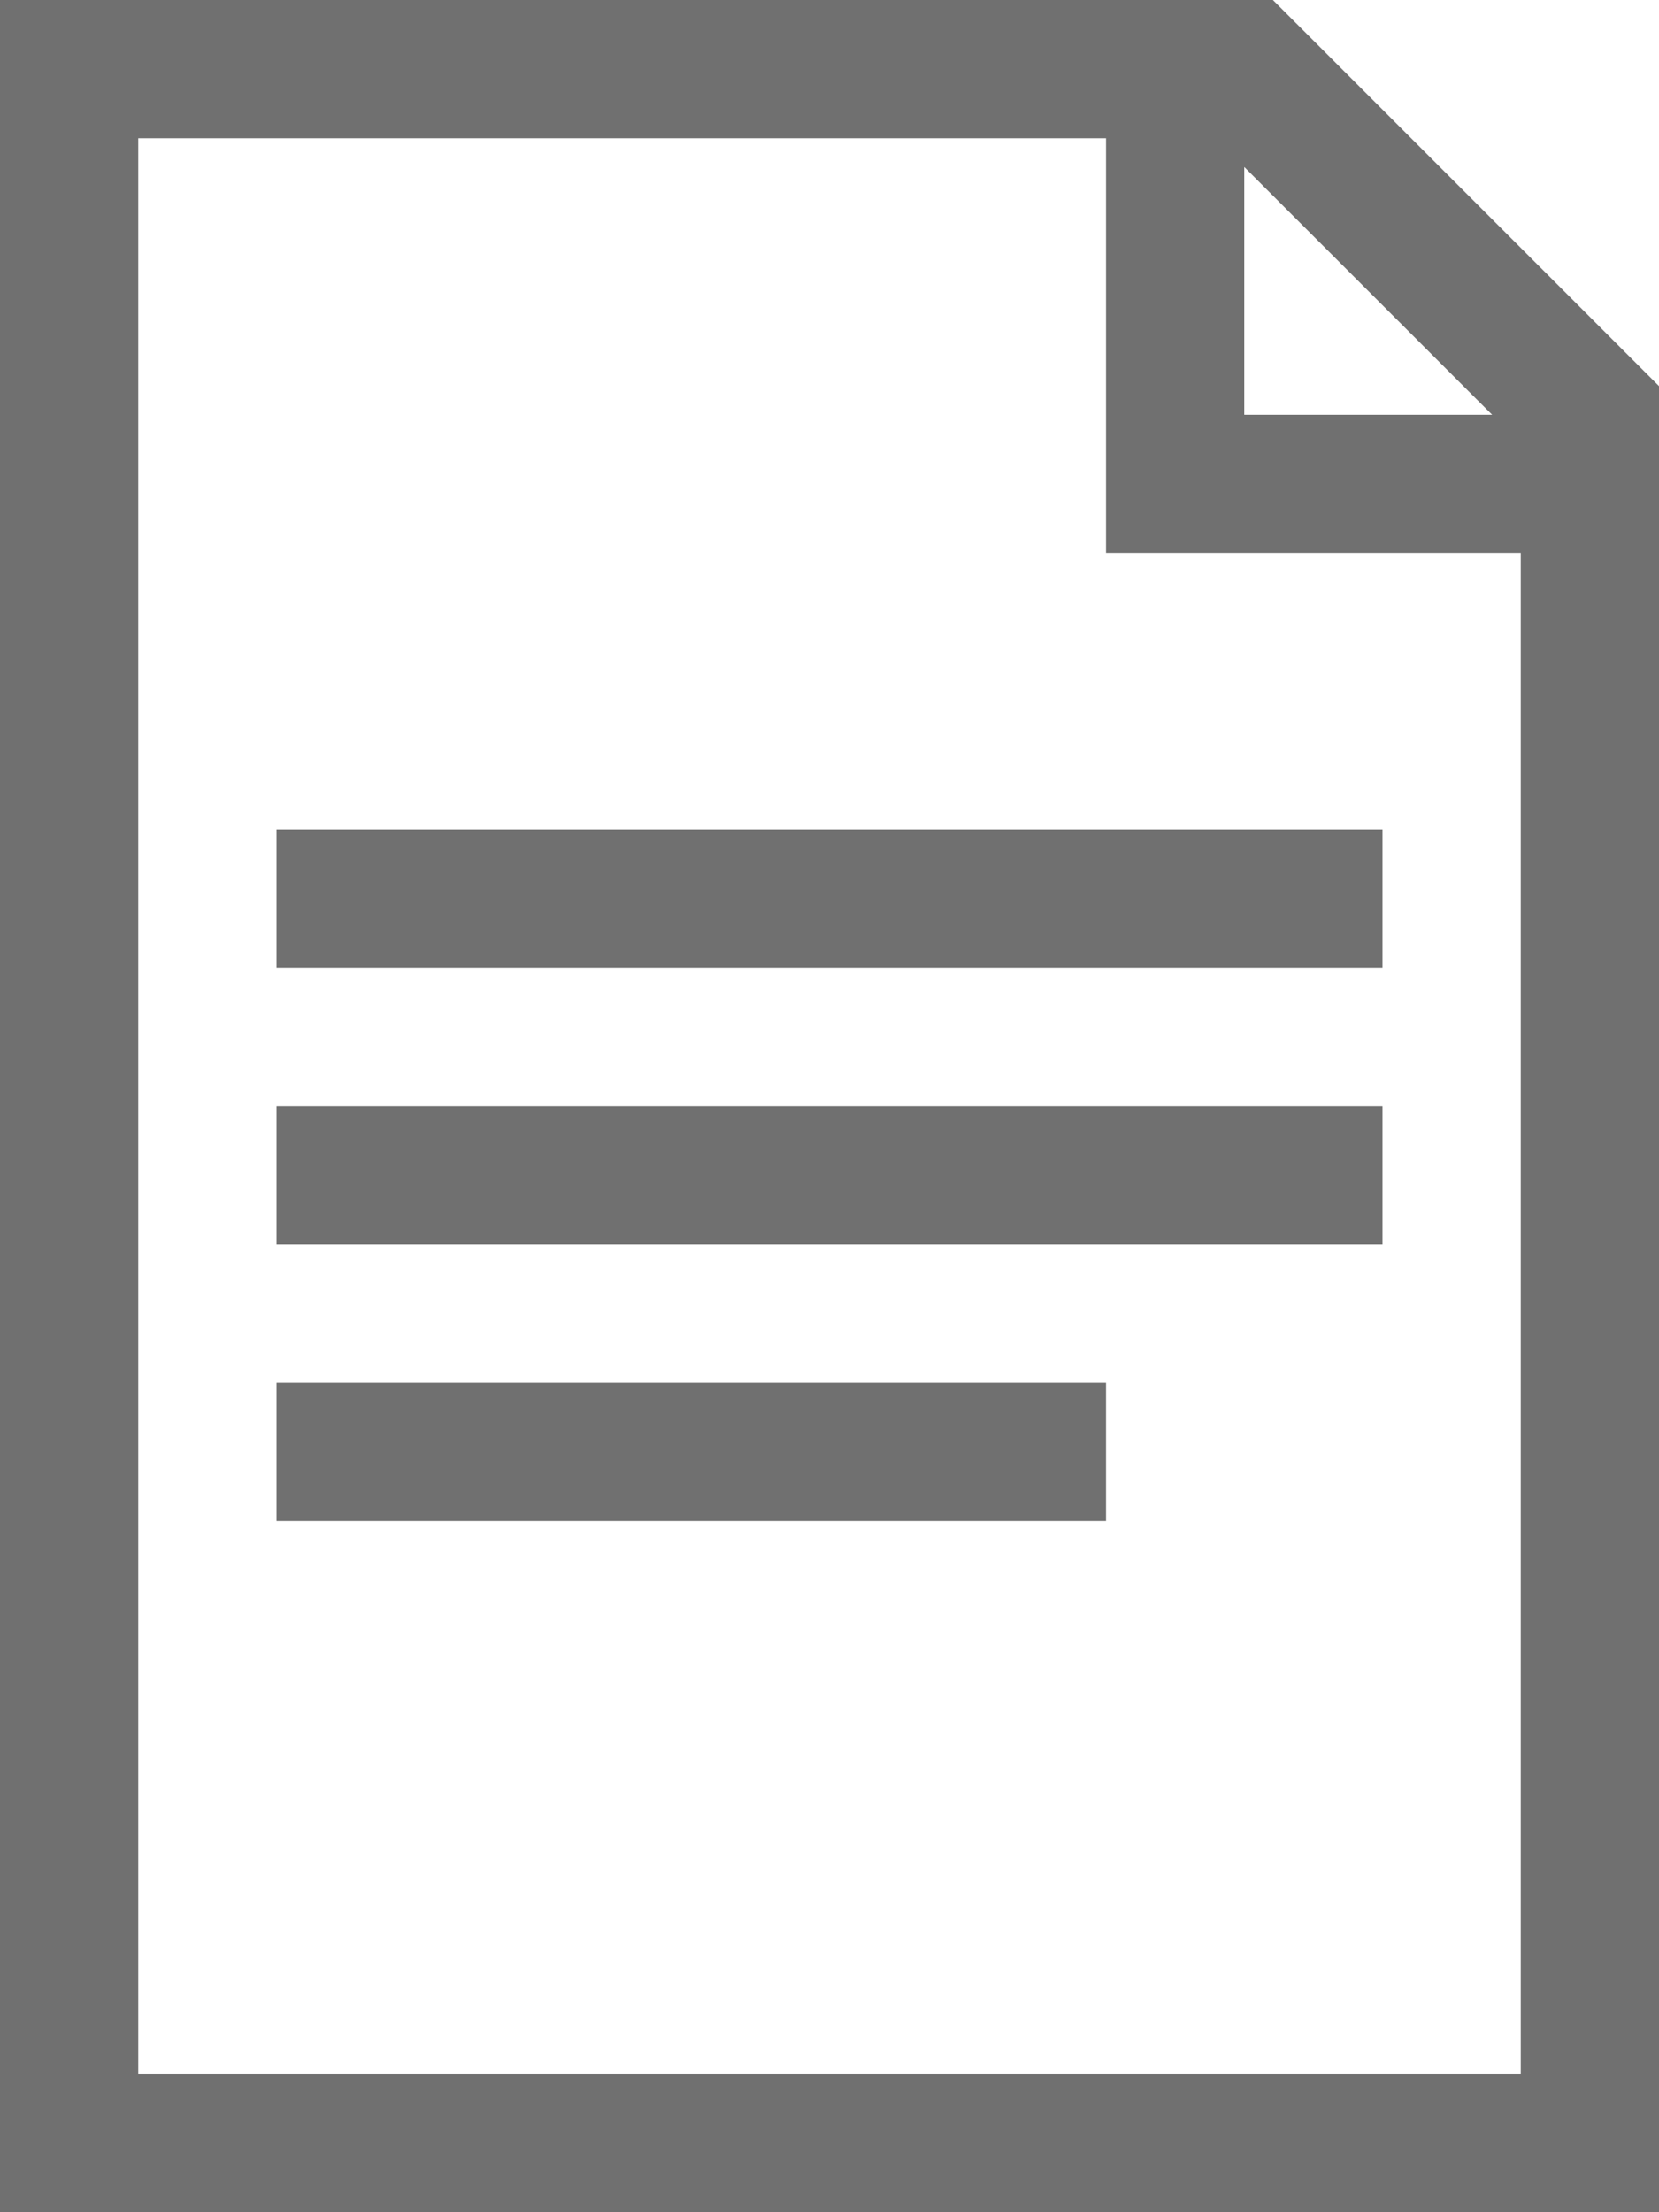
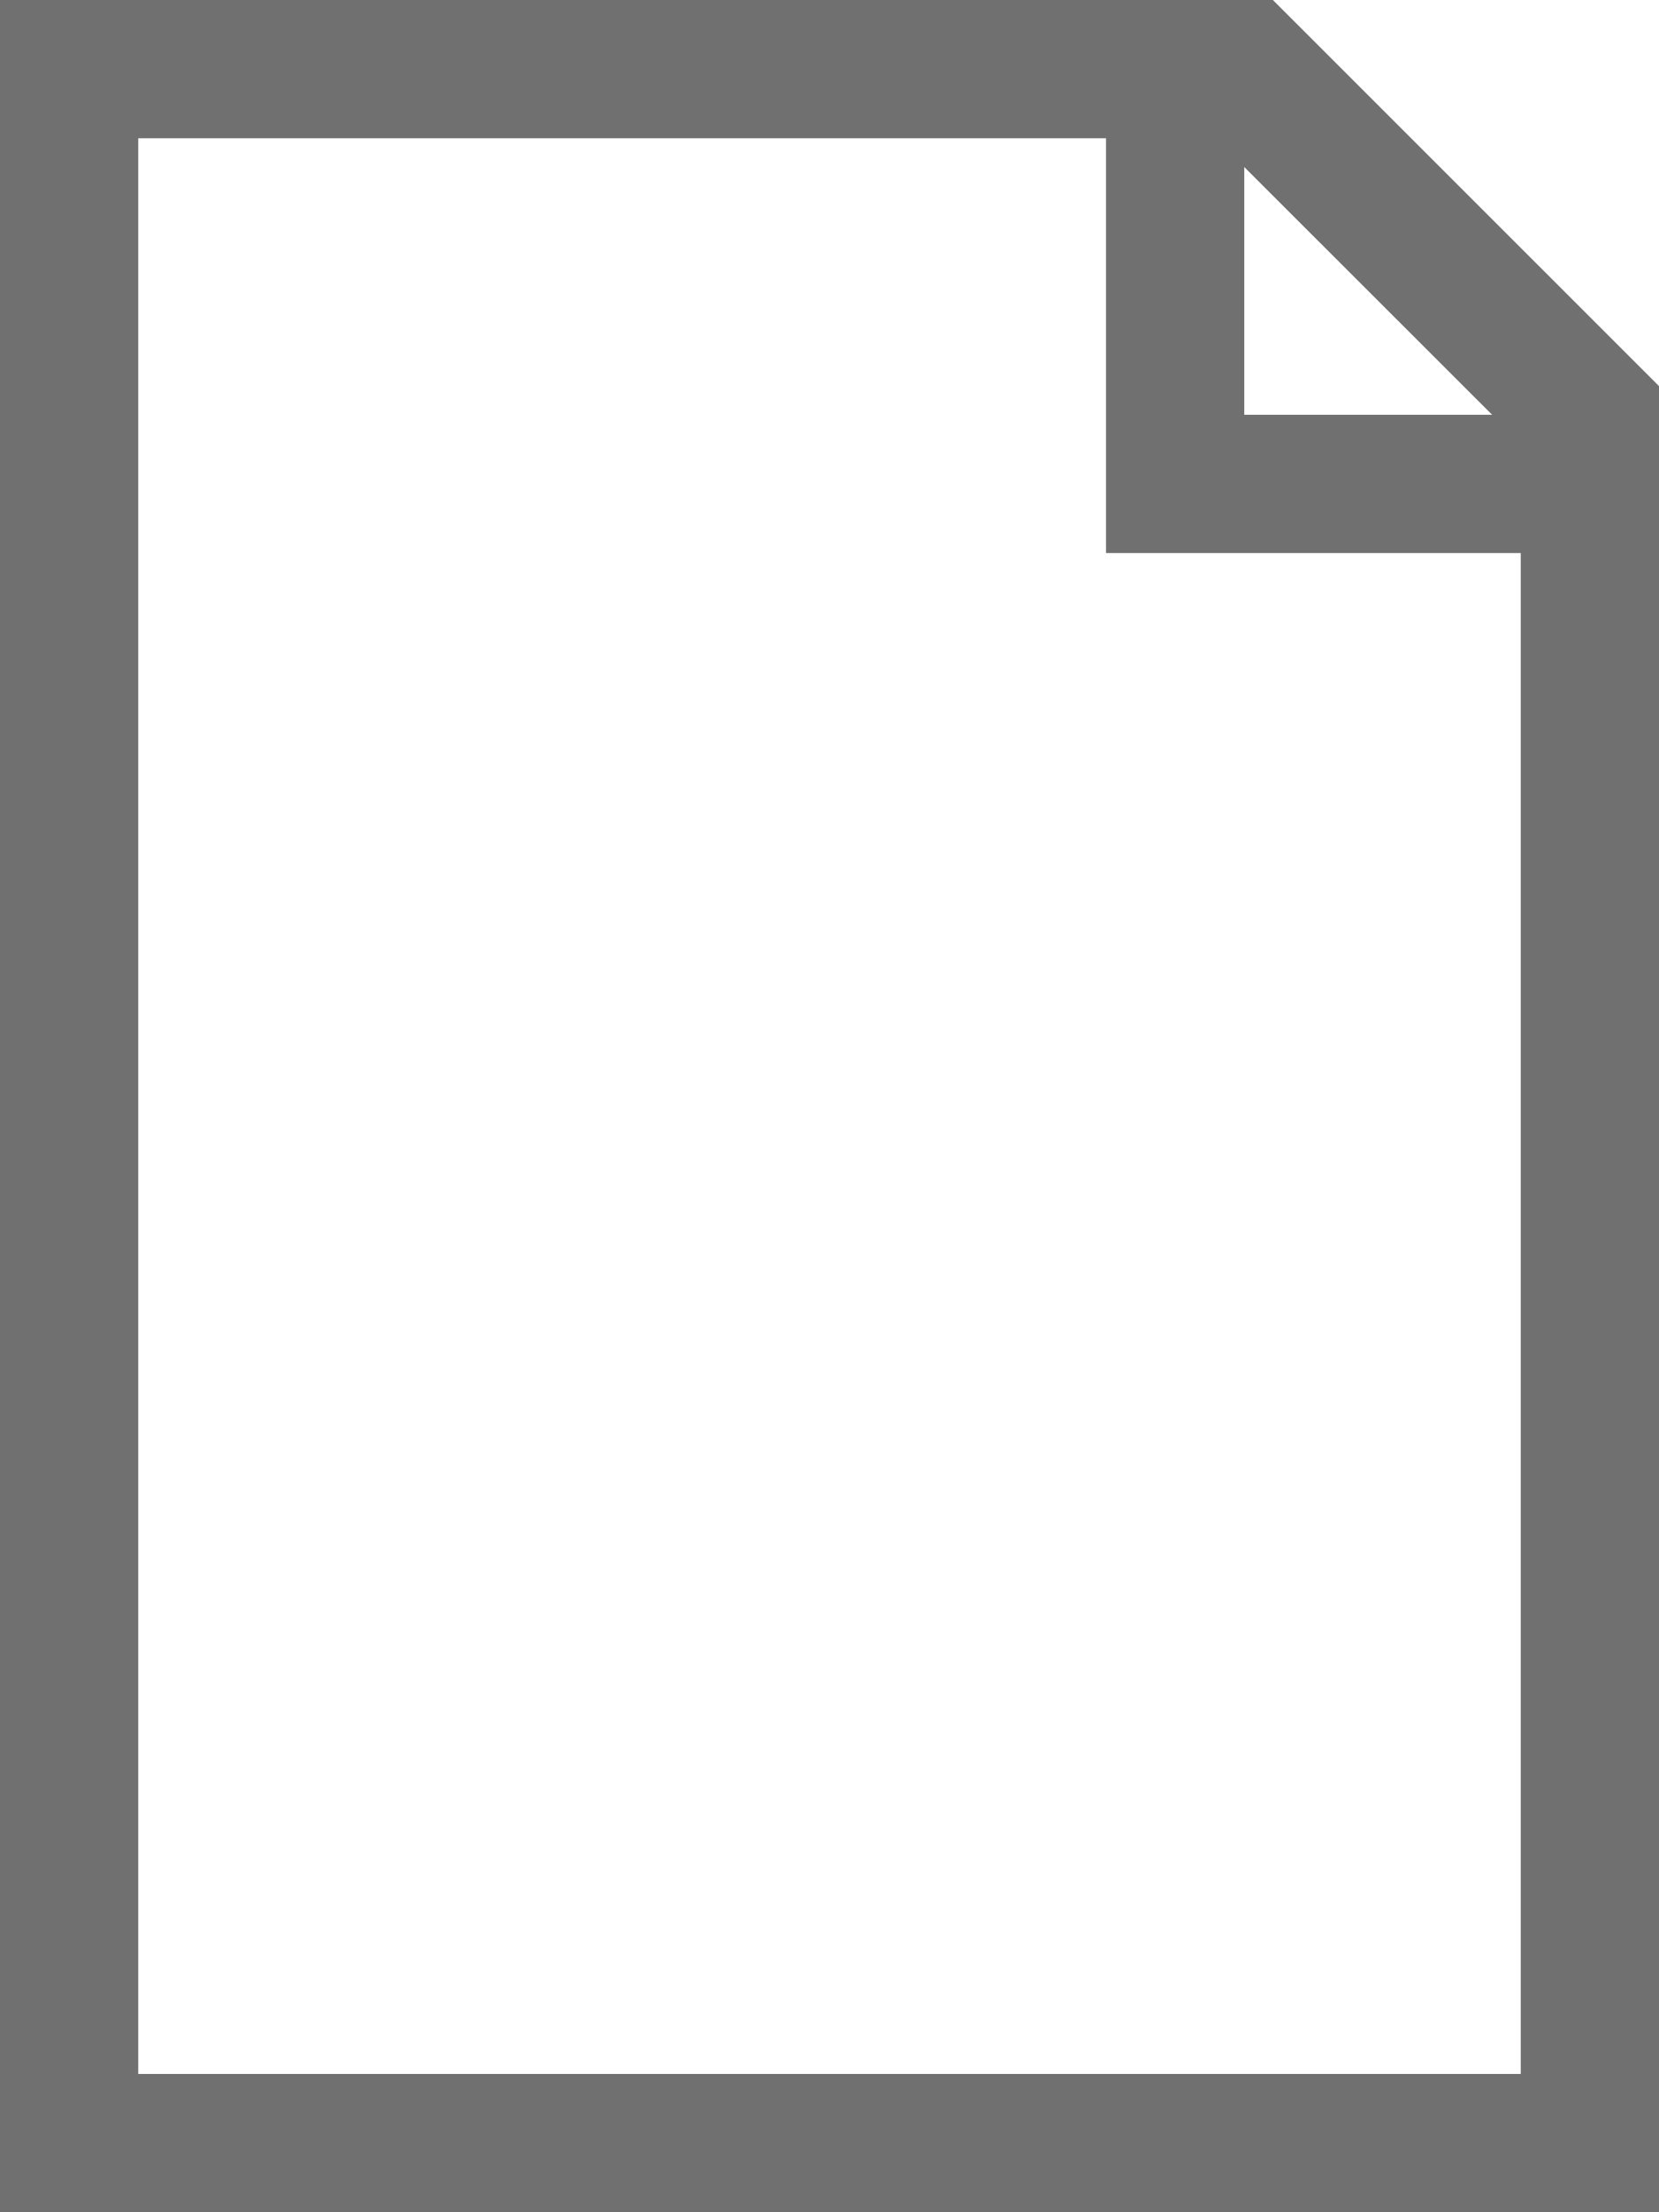
<svg xmlns="http://www.w3.org/2000/svg" viewBox="0 0 24 32">
  <defs>
    <style>
      .cls-1 {
        fill: #707070;
      }
    </style>
  </defs>
  <g id="Group_1258" data-name="Group 1258" transform="translate(0 32)">
-     <path id="Path_632" data-name="Path 632" class="cls-1" d="M4-12H16v2H4Z" />
-     <path id="Path_633" data-name="Path 633" class="cls-1" d="M4-20H20v2H4Z" />
-     <path id="Path_634" data-name="Path 634" class="cls-1" d="M4-16H20v2H4Z" />
    <g id="Group_1257" data-name="Group 1257" transform="translate(0 -32)">
      <path id="Path_635" data-name="Path 635" class="cls-1" d="M0,0V32H24V5.585L18.414,0ZM2,2H16V8h6V30H2Zm16,.416L21.586,6H18Z" />
    </g>
  </g>
</svg>